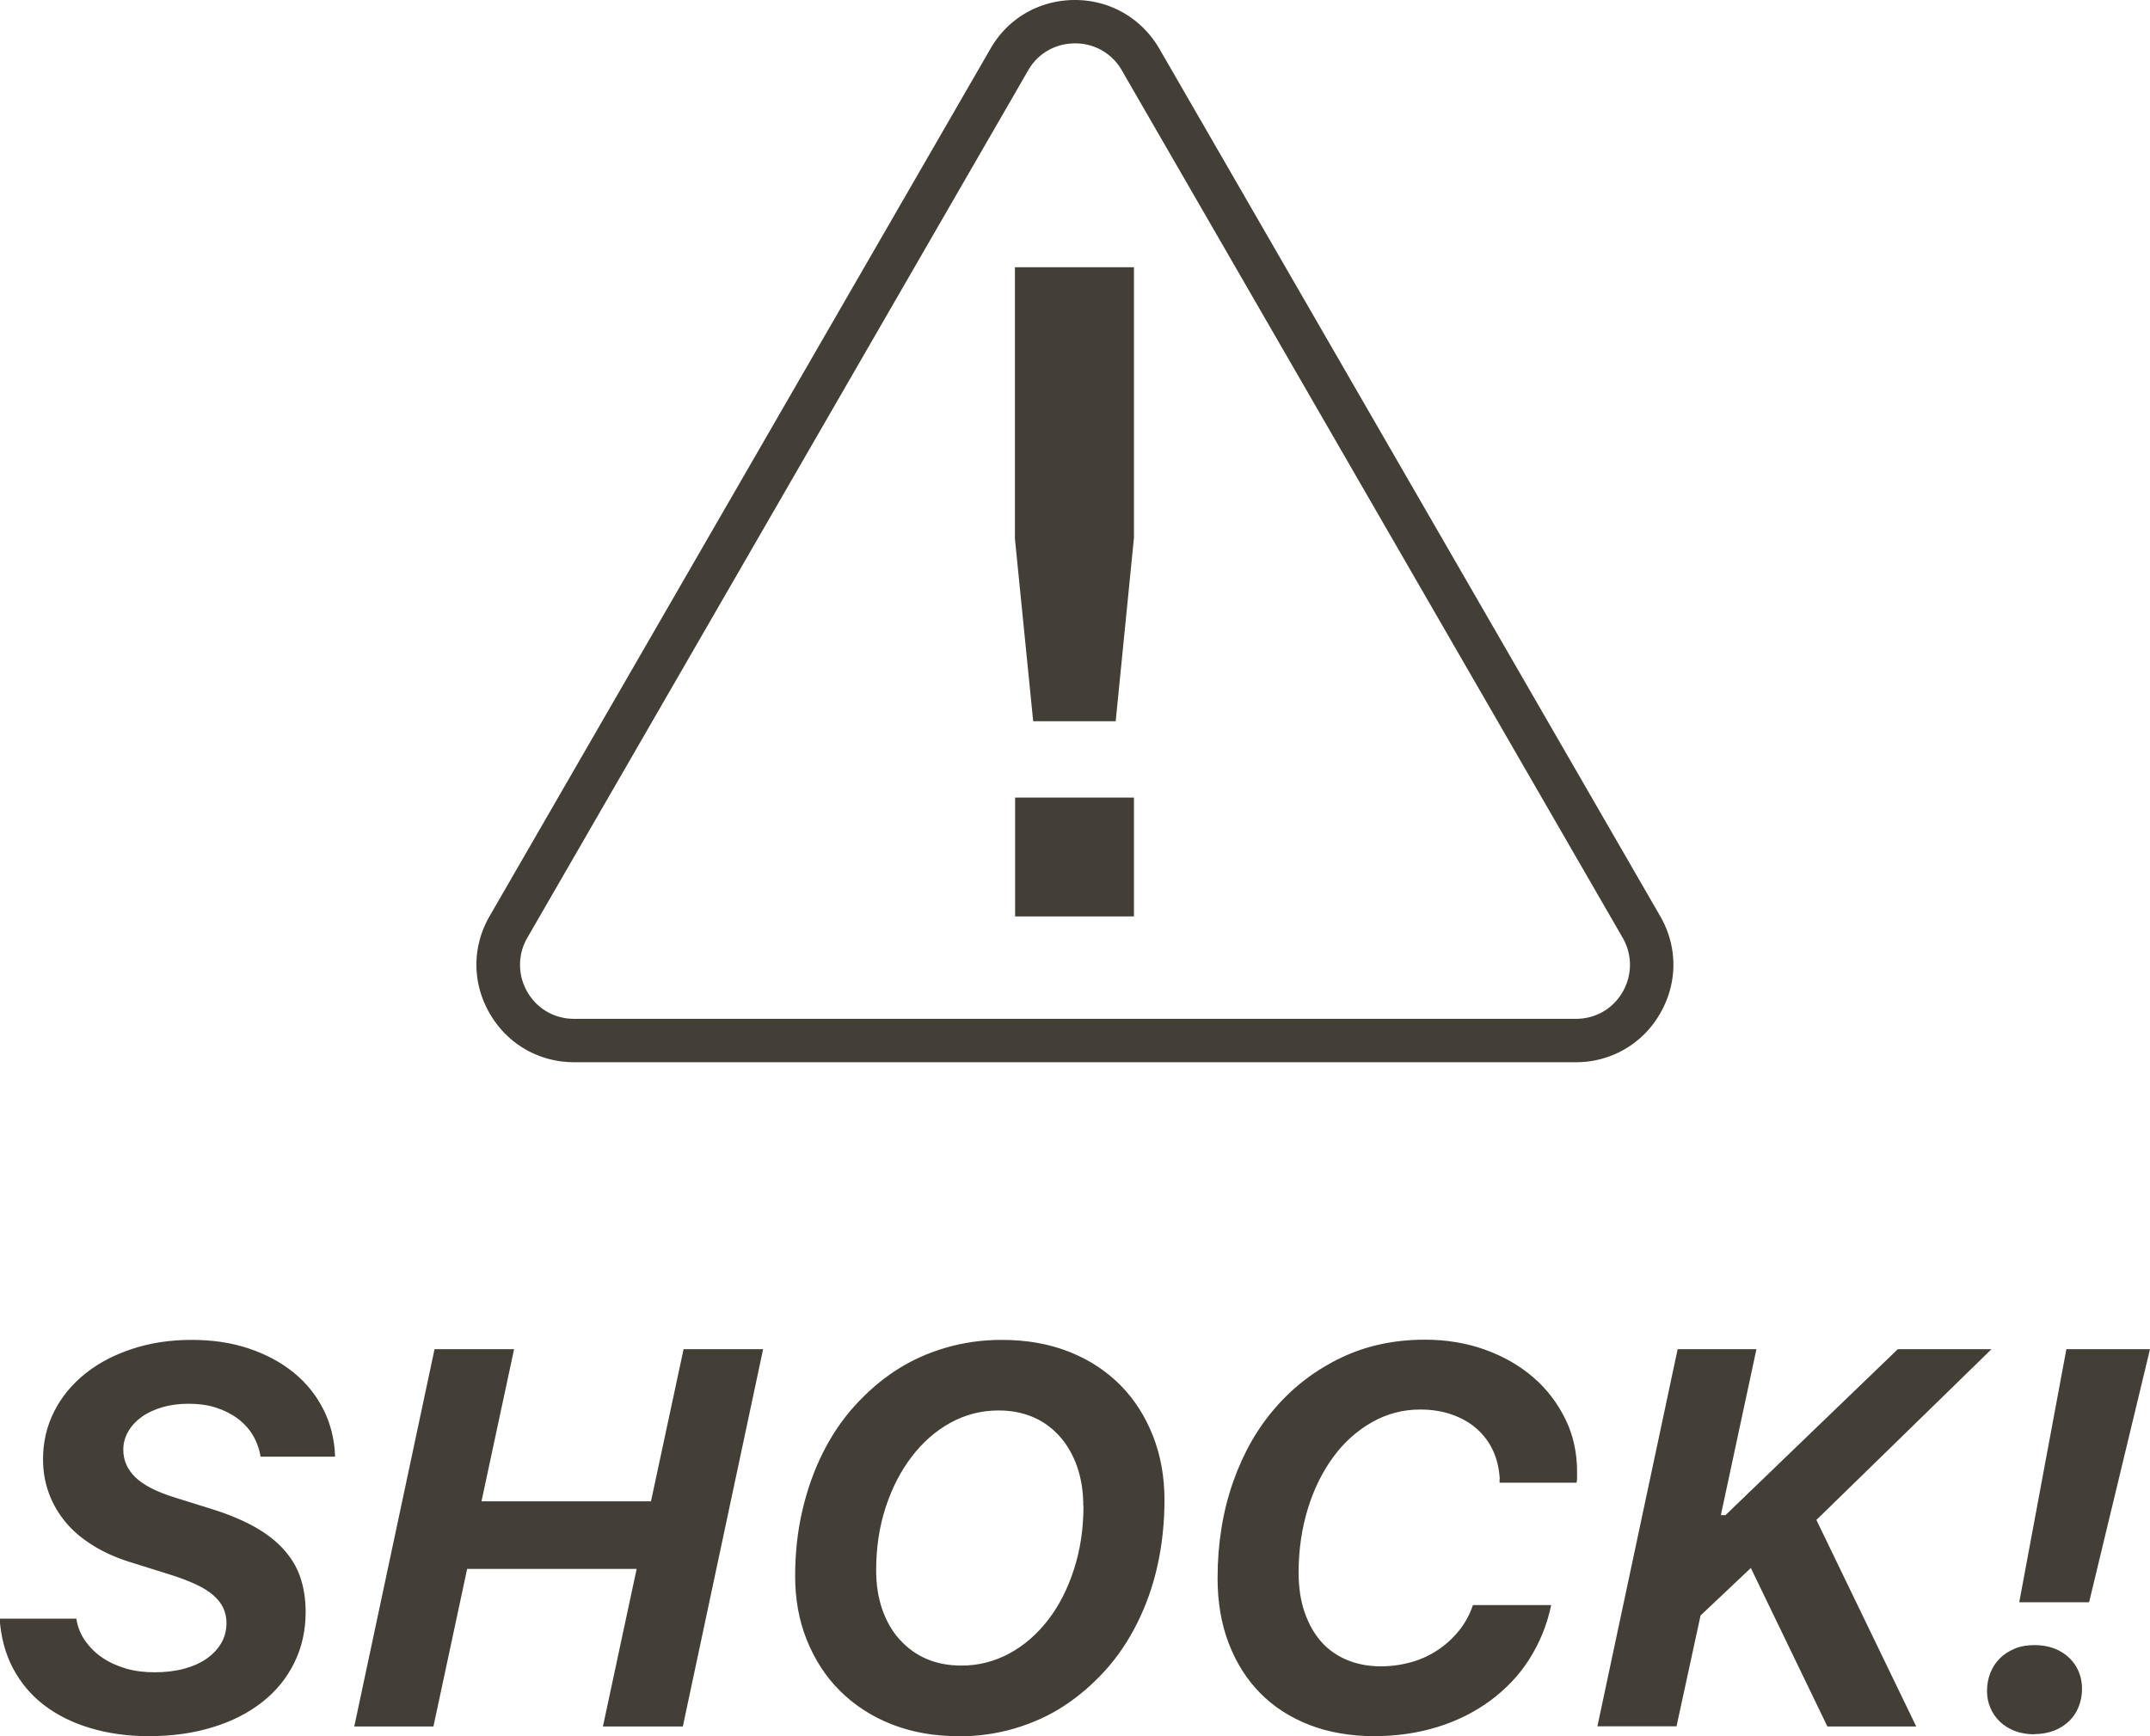
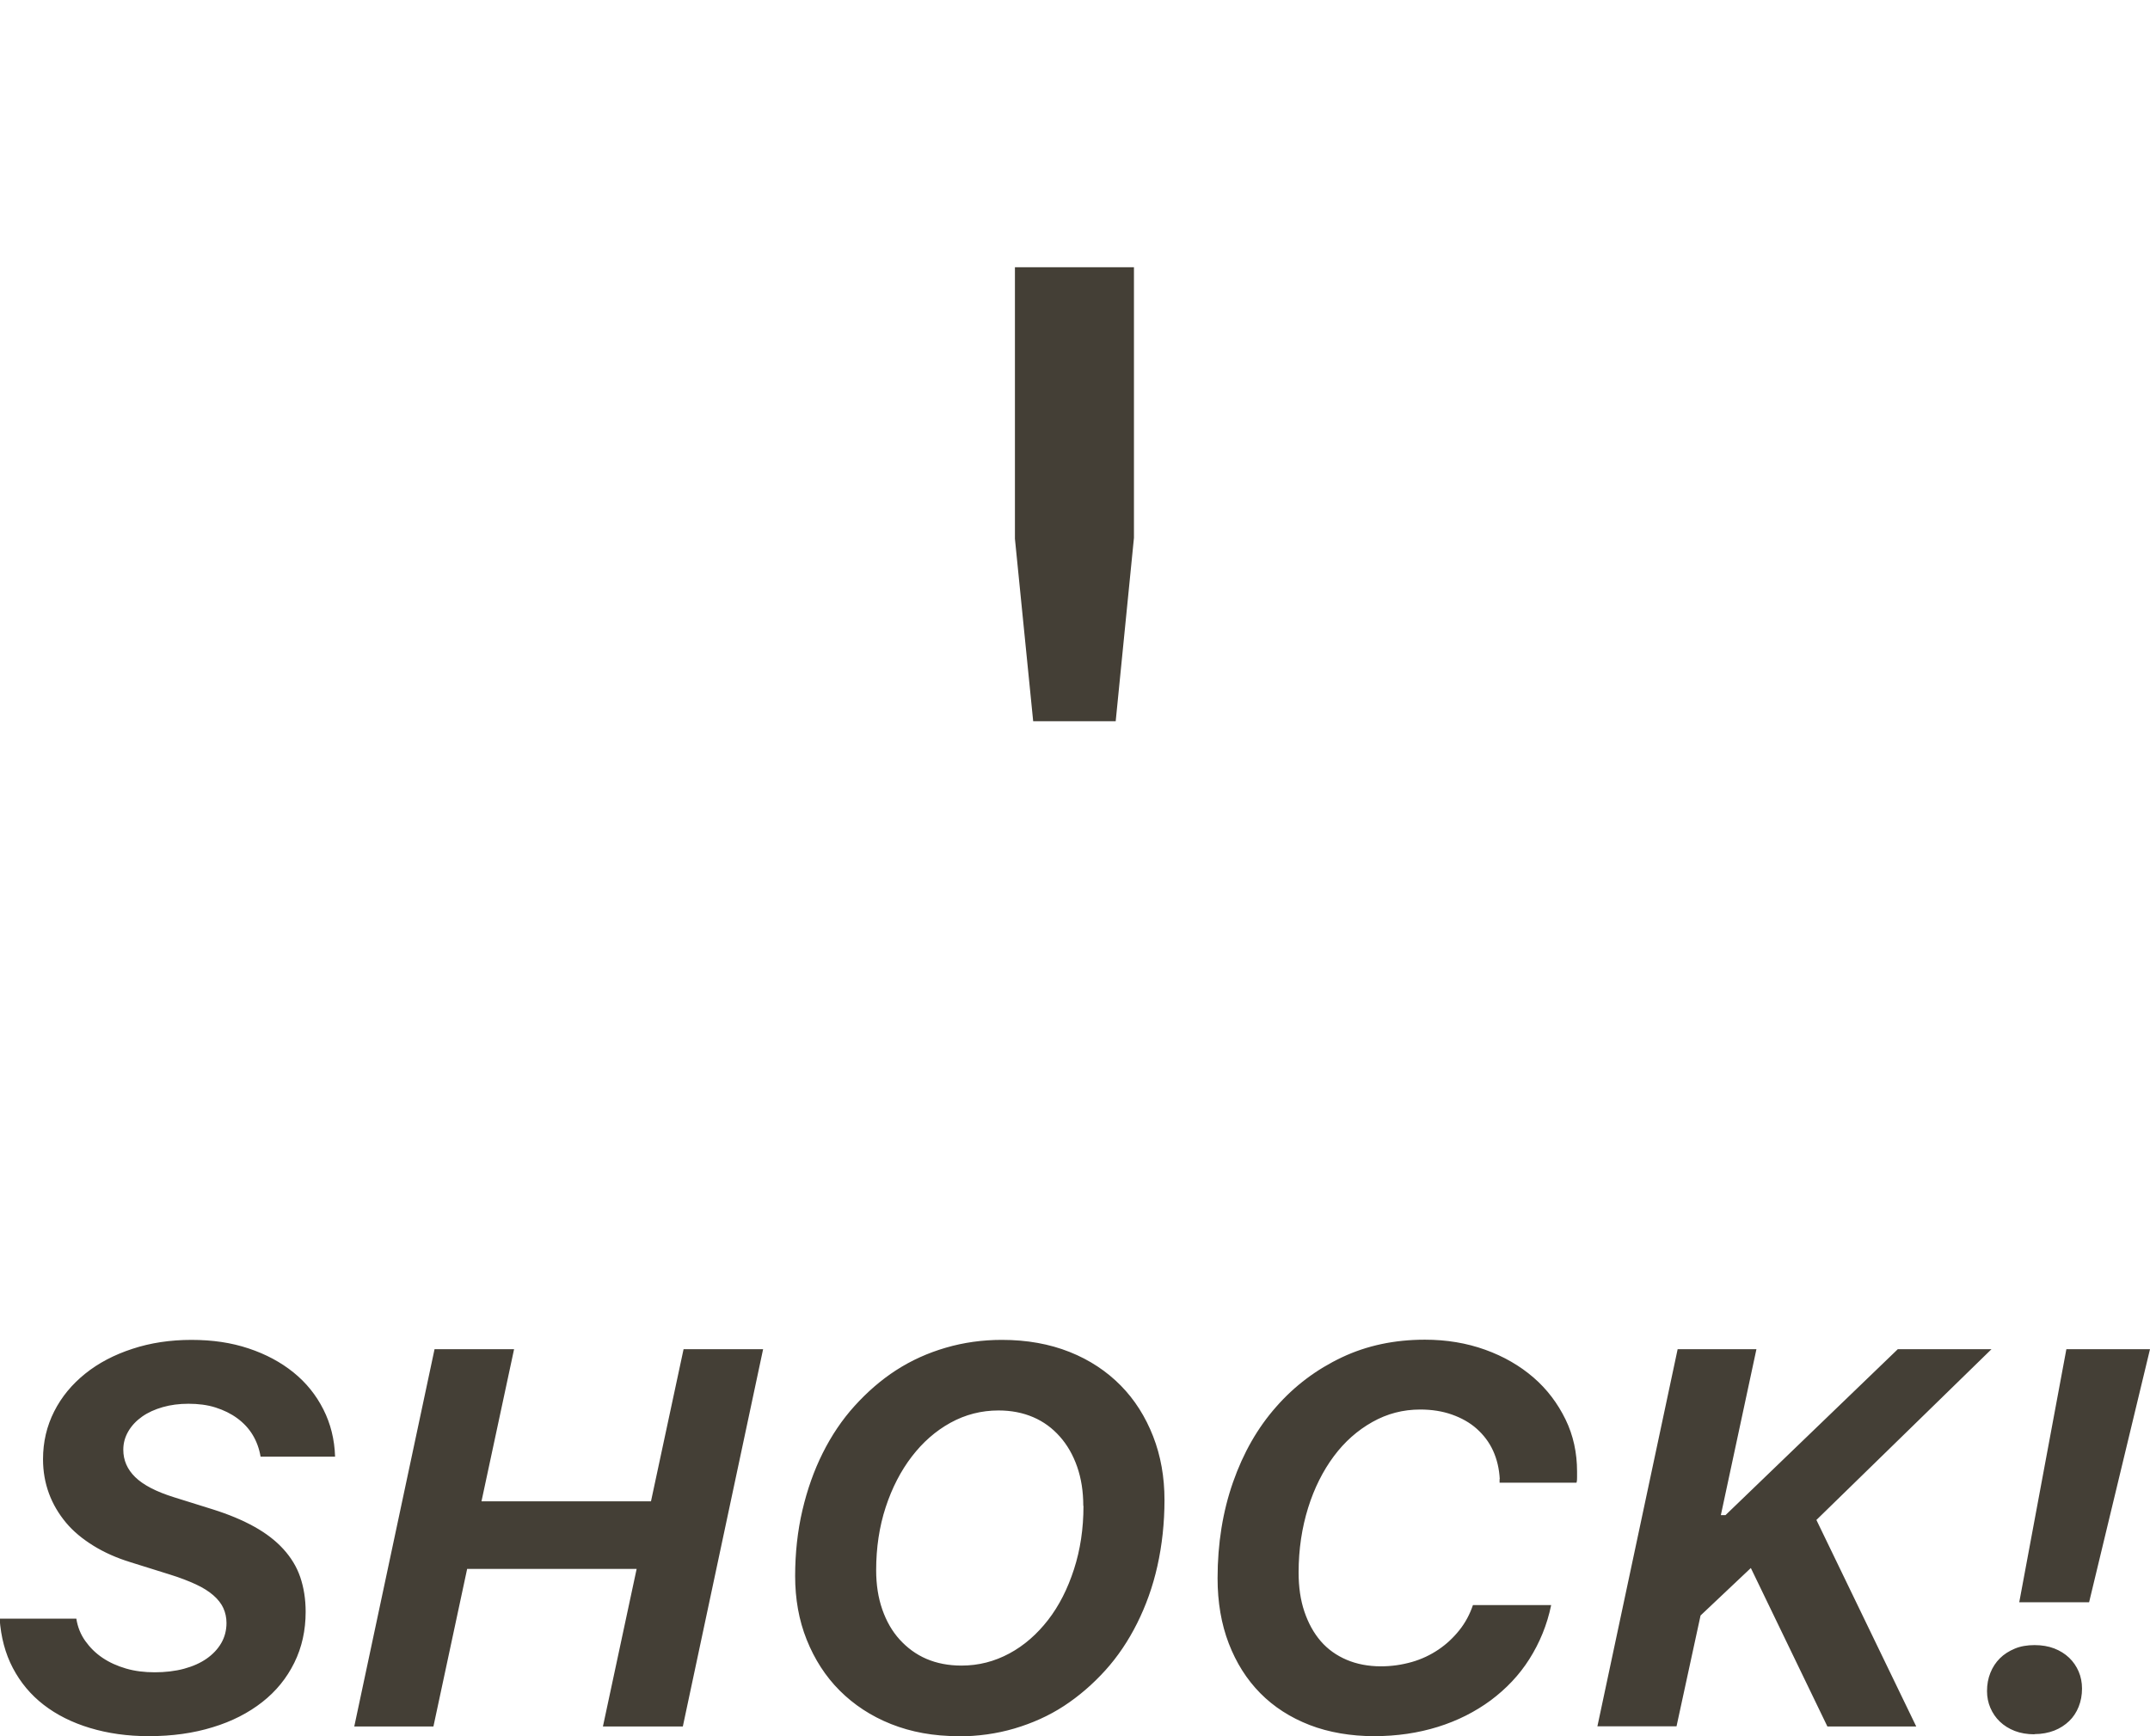
<svg xmlns="http://www.w3.org/2000/svg" id="_レイヤー_2" viewBox="0 0 115.43 93.23">
  <defs>
    <style>.cls-1{fill:#443f36}</style>
  </defs>
  <g id="_デザイン">
-     <path class="cls-1" d="M84.6 57.04H30.82c-1.89 0-3.58-.98-4.53-2.62s-.95-3.59 0-5.23L53.18 2.61C54.12.97 55.82 0 57.71 0c1.89 0 3.58.98 4.53 2.61l26.89 46.58c.95 1.64.95 3.59 0 5.23a5.172 5.172 0 0 1-4.53 2.62zM57.71 2.33c-1.05 0-1.99.54-2.51 1.45L28.31 50.36a2.89 2.89 0 0 0 0 2.9c.52.91 1.46 1.45 2.51 1.45h53.79c1.05 0 1.99-.54 2.51-1.45s.52-1.99 0-2.9L60.23 3.78a2.857 2.857 0 0 0-2.51-1.45z" />
-     <path class="cls-1" d="M60.88 14.35v14.53l-.98 9.85h-4.43l-.98-9.8V14.35h6.38zm0 28.48v6.38H54.5v-6.38h6.38zM4.1 86.93c.07.44.23.84.48 1.19s.55.65.92.9.79.44 1.27.58.99.2 1.54.2 1.09-.06 1.57-.19.88-.31 1.21-.54.6-.51.79-.84.28-.69.28-1.08c0-.29-.06-.56-.17-.8s-.29-.47-.53-.68-.55-.41-.94-.59-.85-.36-1.4-.53l-2.11-.66c-.75-.23-1.42-.53-2-.89s-1.08-.77-1.47-1.24-.7-.99-.91-1.56-.32-1.18-.32-1.84c0-.93.2-1.78.6-2.57s.96-1.46 1.67-2.03 1.55-1.01 2.53-1.33c.97-.32 2.03-.48 3.17-.48s2.14.15 3.07.46 1.73.74 2.41 1.29 1.21 1.21 1.6 1.98.6 1.61.63 2.54h-4c-.07-.42-.21-.81-.42-1.16s-.49-.65-.83-.9-.73-.44-1.17-.58-.93-.2-1.45-.2c-.5 0-.96.06-1.38.18s-.8.29-1.11.51-.56.48-.74.79-.27.63-.27.99c0 .56.21 1.05.64 1.47s1.12.78 2.08 1.08l2.08.65c.86.27 1.6.58 2.23.93s1.15.75 1.56 1.2.72.95.91 1.51.29 1.18.29 1.86c0 1-.2 1.91-.61 2.74s-.98 1.53-1.72 2.11-1.63 1.04-2.66 1.35c-1.03.32-2.18.48-3.43.48-1.15 0-2.2-.15-3.16-.44s-1.78-.7-2.48-1.24-1.25-1.2-1.66-1.98-.64-1.66-.71-2.65H4.1zm28.27 5.78l1.81-8.46h-9.1l-1.81 8.46h-4.25l4.31-20.26h4.27l-1.75 8.17h9.1l1.75-8.17h4.27l-4.31 20.26h-4.28zm19.08.52c-1.33 0-2.53-.22-3.61-.65s-2-1.04-2.76-1.8-1.35-1.68-1.77-2.73-.62-2.19-.62-3.42.13-2.42.39-3.53.62-2.13 1.09-3.07 1.04-1.79 1.71-2.53 1.41-1.39 2.23-1.92 1.71-.93 2.67-1.21 1.96-.42 3.01-.42c1.35 0 2.56.22 3.64.65s1.99 1.04 2.74 1.8 1.33 1.68 1.74 2.73.61 2.19.61 3.42-.13 2.42-.38 3.54-.62 2.14-1.09 3.08-1.04 1.79-1.71 2.53-1.41 1.38-2.22 1.91-1.71.93-2.66 1.21c-.95.28-1.96.42-3 .42zm6.71-12.37c0-.77-.11-1.47-.33-2.1s-.53-1.17-.93-1.62-.87-.8-1.43-1.04-1.18-.36-1.86-.36c-.92 0-1.78.22-2.58.66s-1.49 1.05-2.08 1.82-1.06 1.68-1.4 2.72-.51 2.17-.51 3.38c0 .78.11 1.48.33 2.11s.53 1.17.93 1.61.88.8 1.44 1.04 1.19.36 1.88.36c.92 0 1.77-.22 2.57-.65s1.49-1.04 2.08-1.8 1.05-1.67 1.39-2.72.51-2.18.51-3.4zm22.36-1.43c-.03-.56-.15-1.07-.36-1.53s-.51-.85-.88-1.18-.82-.58-1.33-.76-1.08-.27-1.7-.27c-.92 0-1.77.22-2.57.67s-1.49 1.06-2.07 1.84-1.05 1.71-1.38 2.77-.51 2.22-.51 3.47c0 .78.1 1.48.31 2.1s.5 1.15.88 1.59.85.77 1.39 1 1.16.35 1.84.35c.57 0 1.12-.08 1.65-.23s1.01-.38 1.44-.67.8-.64 1.12-1.04.56-.85.73-1.35h4.2c-.22 1.07-.62 2.03-1.17 2.9s-1.25 1.6-2.08 2.22c-.83.61-1.77 1.09-2.83 1.42s-2.2.5-3.43.5-2.43-.2-3.46-.6-1.92-.97-2.65-1.71-1.29-1.63-1.69-2.67-.6-2.21-.6-3.5c0-1.87.28-3.59.83-5.16s1.32-2.92 2.32-4.05c.99-1.13 2.17-2.01 3.52-2.65s2.84-.95 4.46-.95c1.16 0 2.24.18 3.24.54s1.86.86 2.59 1.49 1.3 1.39 1.72 2.25.62 1.8.62 2.8v.3c0 .1 0 .2-.03.3h-4.13v-.2zm5.24 13.28l4.31-20.26h4.23l-1.91 8.91h.25l9.25-8.91h5.03l-9.4 9.17 5.36 11.09h-4.77L94 84.2l-2.7 2.55-1.29 5.95h-4.24zm23.47.42c-.39 0-.75-.06-1.06-.18s-.58-.29-.8-.5-.39-.46-.51-.74-.18-.58-.18-.9c0-.36.06-.68.18-.98s.29-.56.51-.78.49-.39.8-.52.67-.19 1.06-.19.75.06 1.06.18.58.29.8.5.39.46.51.74.18.59.18.91c0 .36-.06.68-.18.98s-.29.56-.51.77-.49.39-.8.51-.67.19-1.06.19zm6.2-20.68l-3.27 13.59h-3.75l2.53-13.59h4.49z" />
+     <path class="cls-1" d="M60.88 14.35v14.53l-.98 9.85h-4.43l-.98-9.8V14.35h6.38zm0 28.48v6.38H54.5h6.38zM4.1 86.93c.07.44.23.84.48 1.19s.55.65.92.9.79.44 1.27.58.99.2 1.54.2 1.09-.06 1.57-.19.88-.31 1.21-.54.6-.51.79-.84.28-.69.28-1.08c0-.29-.06-.56-.17-.8s-.29-.47-.53-.68-.55-.41-.94-.59-.85-.36-1.4-.53l-2.11-.66c-.75-.23-1.42-.53-2-.89s-1.08-.77-1.47-1.24-.7-.99-.91-1.56-.32-1.18-.32-1.84c0-.93.2-1.78.6-2.57s.96-1.46 1.67-2.03 1.55-1.01 2.53-1.33c.97-.32 2.03-.48 3.17-.48s2.14.15 3.07.46 1.73.74 2.41 1.29 1.21 1.21 1.6 1.98.6 1.61.63 2.54h-4c-.07-.42-.21-.81-.42-1.16s-.49-.65-.83-.9-.73-.44-1.17-.58-.93-.2-1.45-.2c-.5 0-.96.06-1.38.18s-.8.29-1.11.51-.56.48-.74.79-.27.63-.27.99c0 .56.21 1.05.64 1.47s1.12.78 2.08 1.08l2.08.65c.86.27 1.6.58 2.23.93s1.15.75 1.56 1.2.72.95.91 1.51.29 1.18.29 1.86c0 1-.2 1.91-.61 2.74s-.98 1.53-1.72 2.11-1.63 1.04-2.66 1.35c-1.03.32-2.18.48-3.43.48-1.15 0-2.2-.15-3.16-.44s-1.78-.7-2.48-1.24-1.25-1.2-1.66-1.98-.64-1.66-.71-2.65H4.1zm28.27 5.78l1.81-8.46h-9.1l-1.81 8.46h-4.25l4.31-20.26h4.27l-1.75 8.17h9.1l1.75-8.17h4.27l-4.31 20.26h-4.28zm19.08.52c-1.33 0-2.53-.22-3.61-.65s-2-1.04-2.76-1.8-1.35-1.68-1.77-2.73-.62-2.19-.62-3.42.13-2.42.39-3.53.62-2.13 1.09-3.07 1.04-1.79 1.71-2.53 1.41-1.39 2.23-1.92 1.71-.93 2.67-1.21 1.96-.42 3.01-.42c1.35 0 2.56.22 3.64.65s1.99 1.04 2.74 1.8 1.33 1.68 1.74 2.73.61 2.19.61 3.42-.13 2.42-.38 3.54-.62 2.14-1.09 3.08-1.04 1.79-1.71 2.53-1.41 1.38-2.22 1.91-1.71.93-2.66 1.21c-.95.28-1.96.42-3 .42zm6.71-12.37c0-.77-.11-1.47-.33-2.1s-.53-1.17-.93-1.62-.87-.8-1.43-1.04-1.18-.36-1.86-.36c-.92 0-1.78.22-2.58.66s-1.49 1.05-2.08 1.82-1.06 1.68-1.4 2.72-.51 2.17-.51 3.38c0 .78.11 1.48.33 2.11s.53 1.17.93 1.61.88.8 1.44 1.04 1.19.36 1.88.36c.92 0 1.77-.22 2.57-.65s1.49-1.04 2.08-1.8 1.05-1.67 1.39-2.72.51-2.18.51-3.4zm22.36-1.43c-.03-.56-.15-1.07-.36-1.53s-.51-.85-.88-1.18-.82-.58-1.33-.76-1.08-.27-1.7-.27c-.92 0-1.77.22-2.57.67s-1.49 1.06-2.07 1.84-1.05 1.71-1.38 2.77-.51 2.22-.51 3.47c0 .78.1 1.48.31 2.1s.5 1.15.88 1.59.85.77 1.39 1 1.16.35 1.84.35c.57 0 1.12-.08 1.65-.23s1.01-.38 1.44-.67.8-.64 1.12-1.04.56-.85.73-1.35h4.2c-.22 1.07-.62 2.03-1.17 2.9s-1.25 1.6-2.08 2.22c-.83.61-1.77 1.09-2.83 1.42s-2.2.5-3.43.5-2.43-.2-3.46-.6-1.92-.97-2.65-1.71-1.29-1.63-1.69-2.67-.6-2.21-.6-3.5c0-1.87.28-3.59.83-5.16s1.32-2.92 2.32-4.05c.99-1.13 2.17-2.01 3.52-2.65s2.84-.95 4.46-.95c1.16 0 2.24.18 3.24.54s1.86.86 2.59 1.49 1.3 1.39 1.72 2.25.62 1.8.62 2.8v.3c0 .1 0 .2-.03.3h-4.13v-.2zm5.24 13.28l4.31-20.26h4.23l-1.91 8.91h.25l9.25-8.91h5.03l-9.4 9.17 5.36 11.09h-4.77L94 84.2l-2.7 2.55-1.29 5.95h-4.24zm23.47.42c-.39 0-.75-.06-1.06-.18s-.58-.29-.8-.5-.39-.46-.51-.74-.18-.58-.18-.9c0-.36.06-.68.18-.98s.29-.56.51-.78.49-.39.8-.52.67-.19 1.06-.19.75.06 1.06.18.58.29.8.5.39.46.51.74.18.59.18.91c0 .36-.06.68-.18.98s-.29.56-.51.77-.49.39-.8.51-.67.19-1.06.19zm6.2-20.68l-3.27 13.59h-3.75l2.53-13.59h4.49z" />
  </g>
</svg>